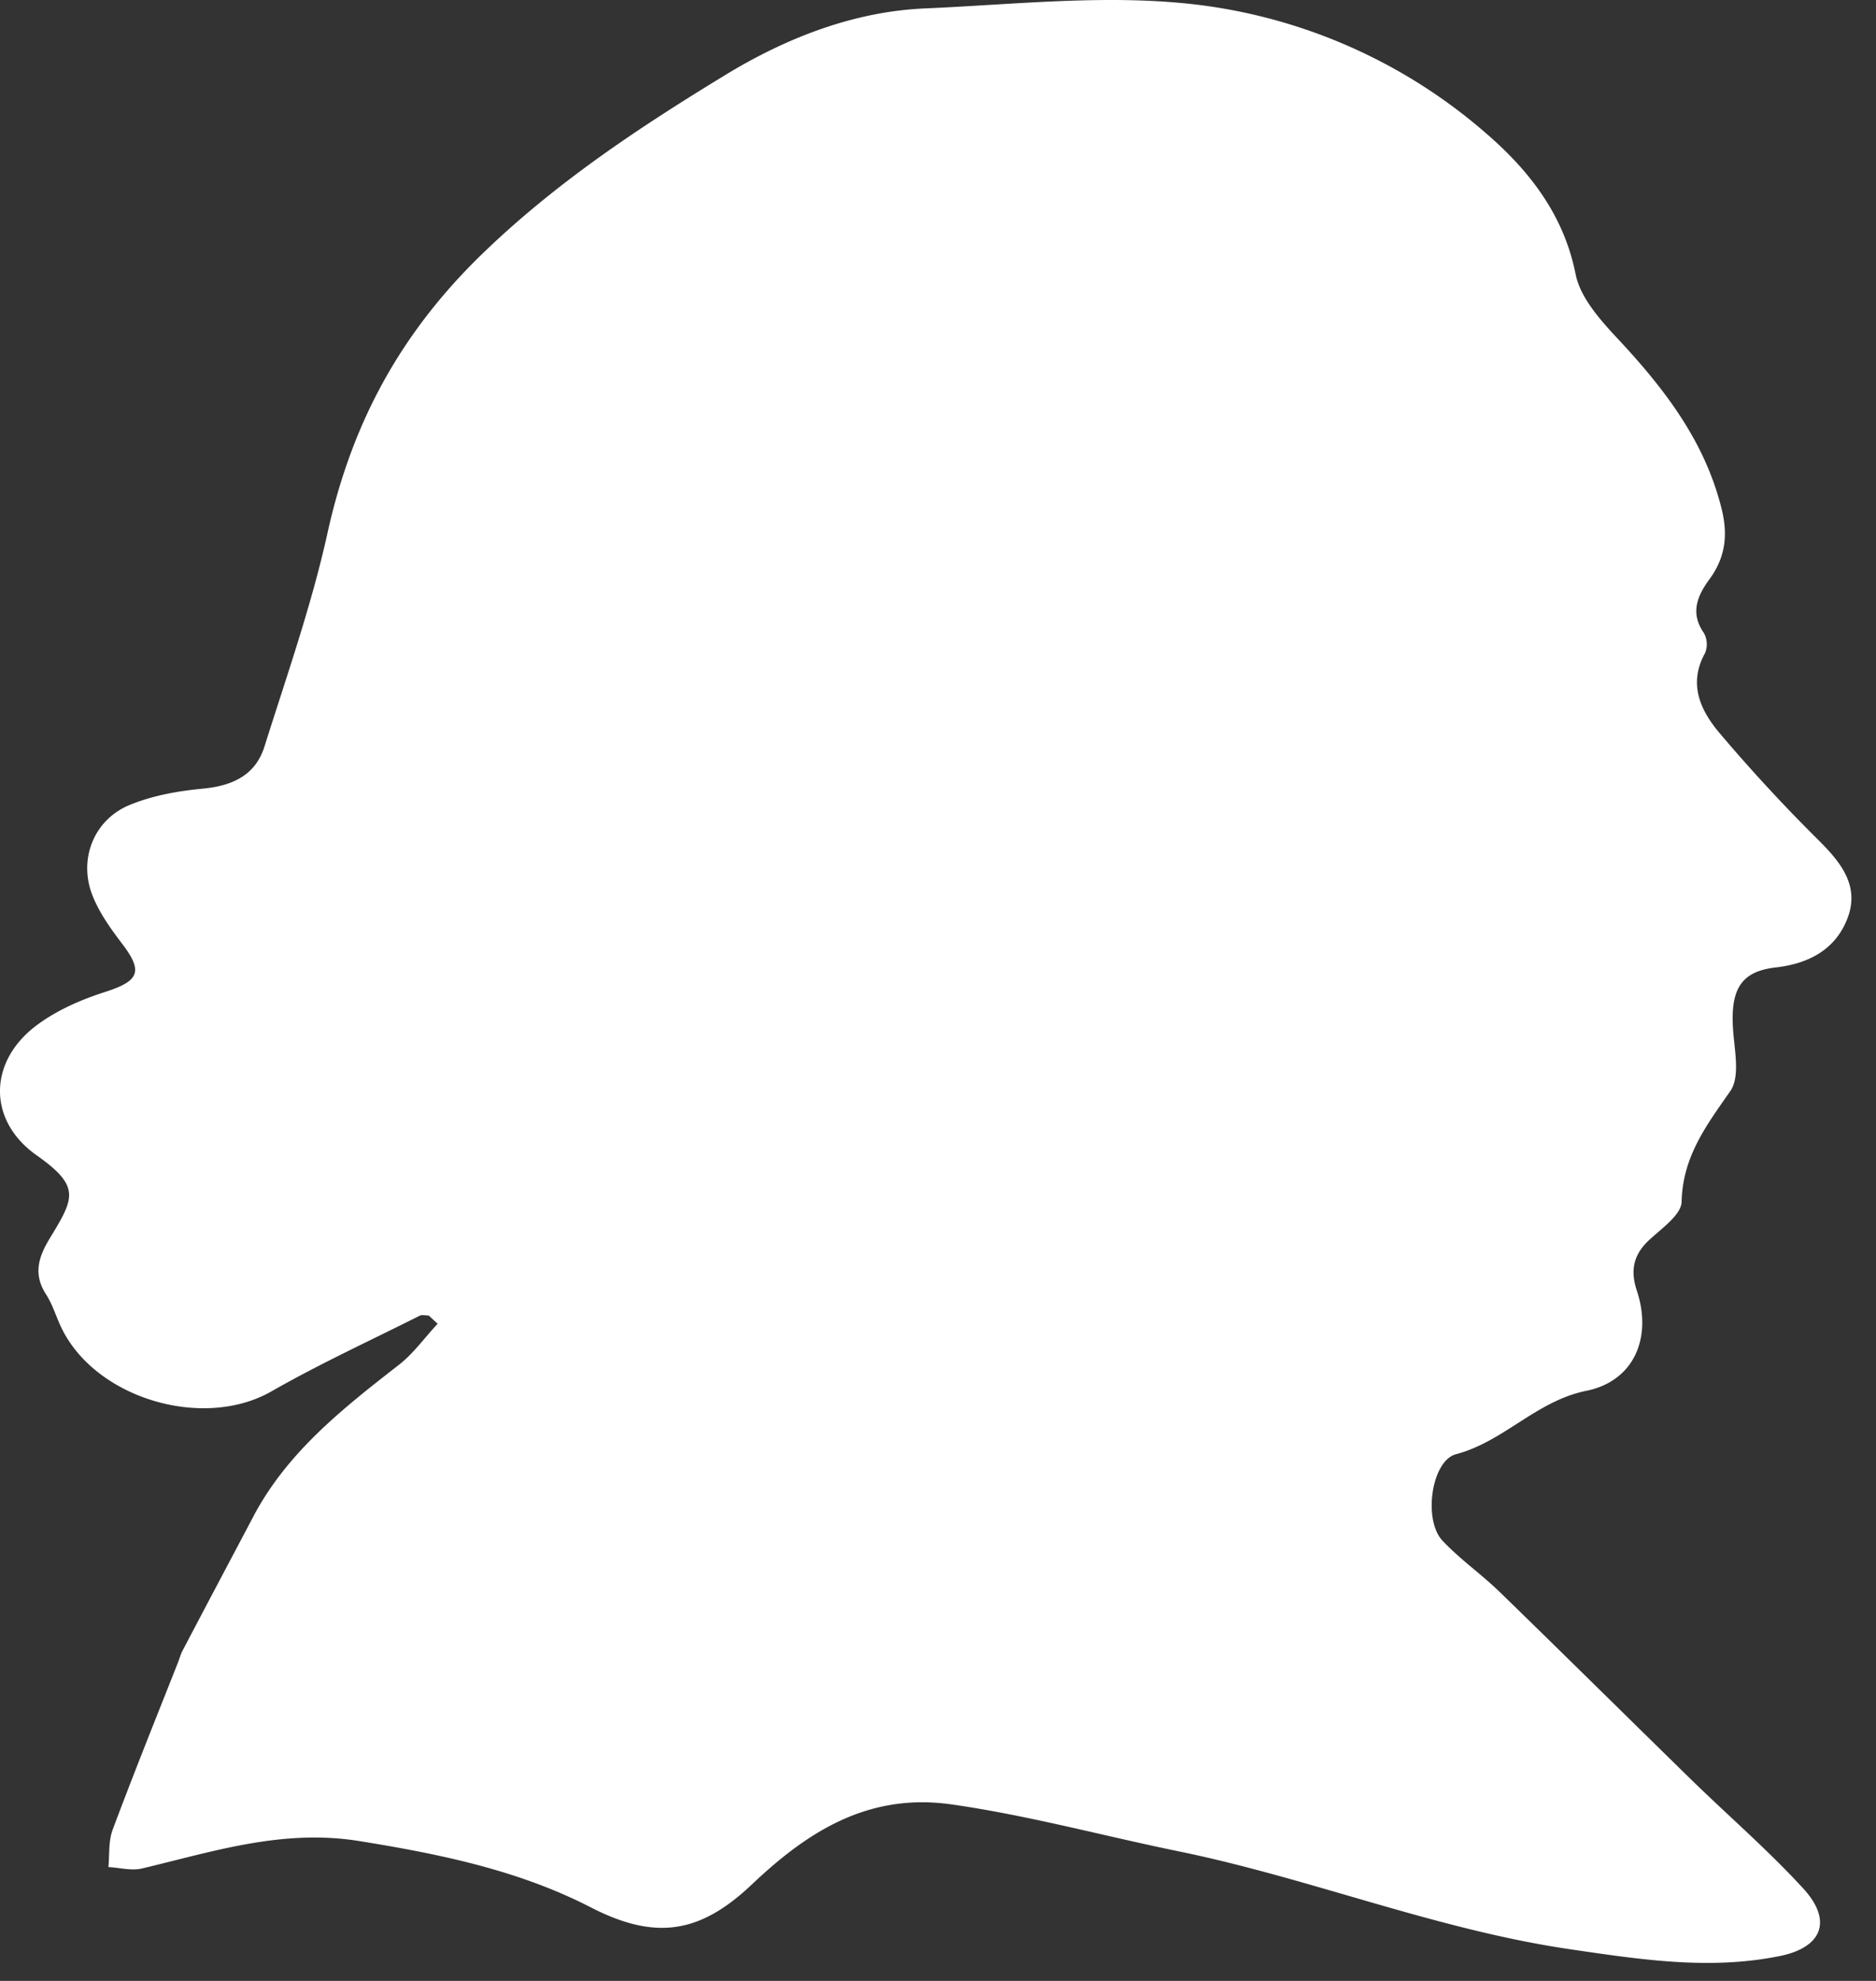
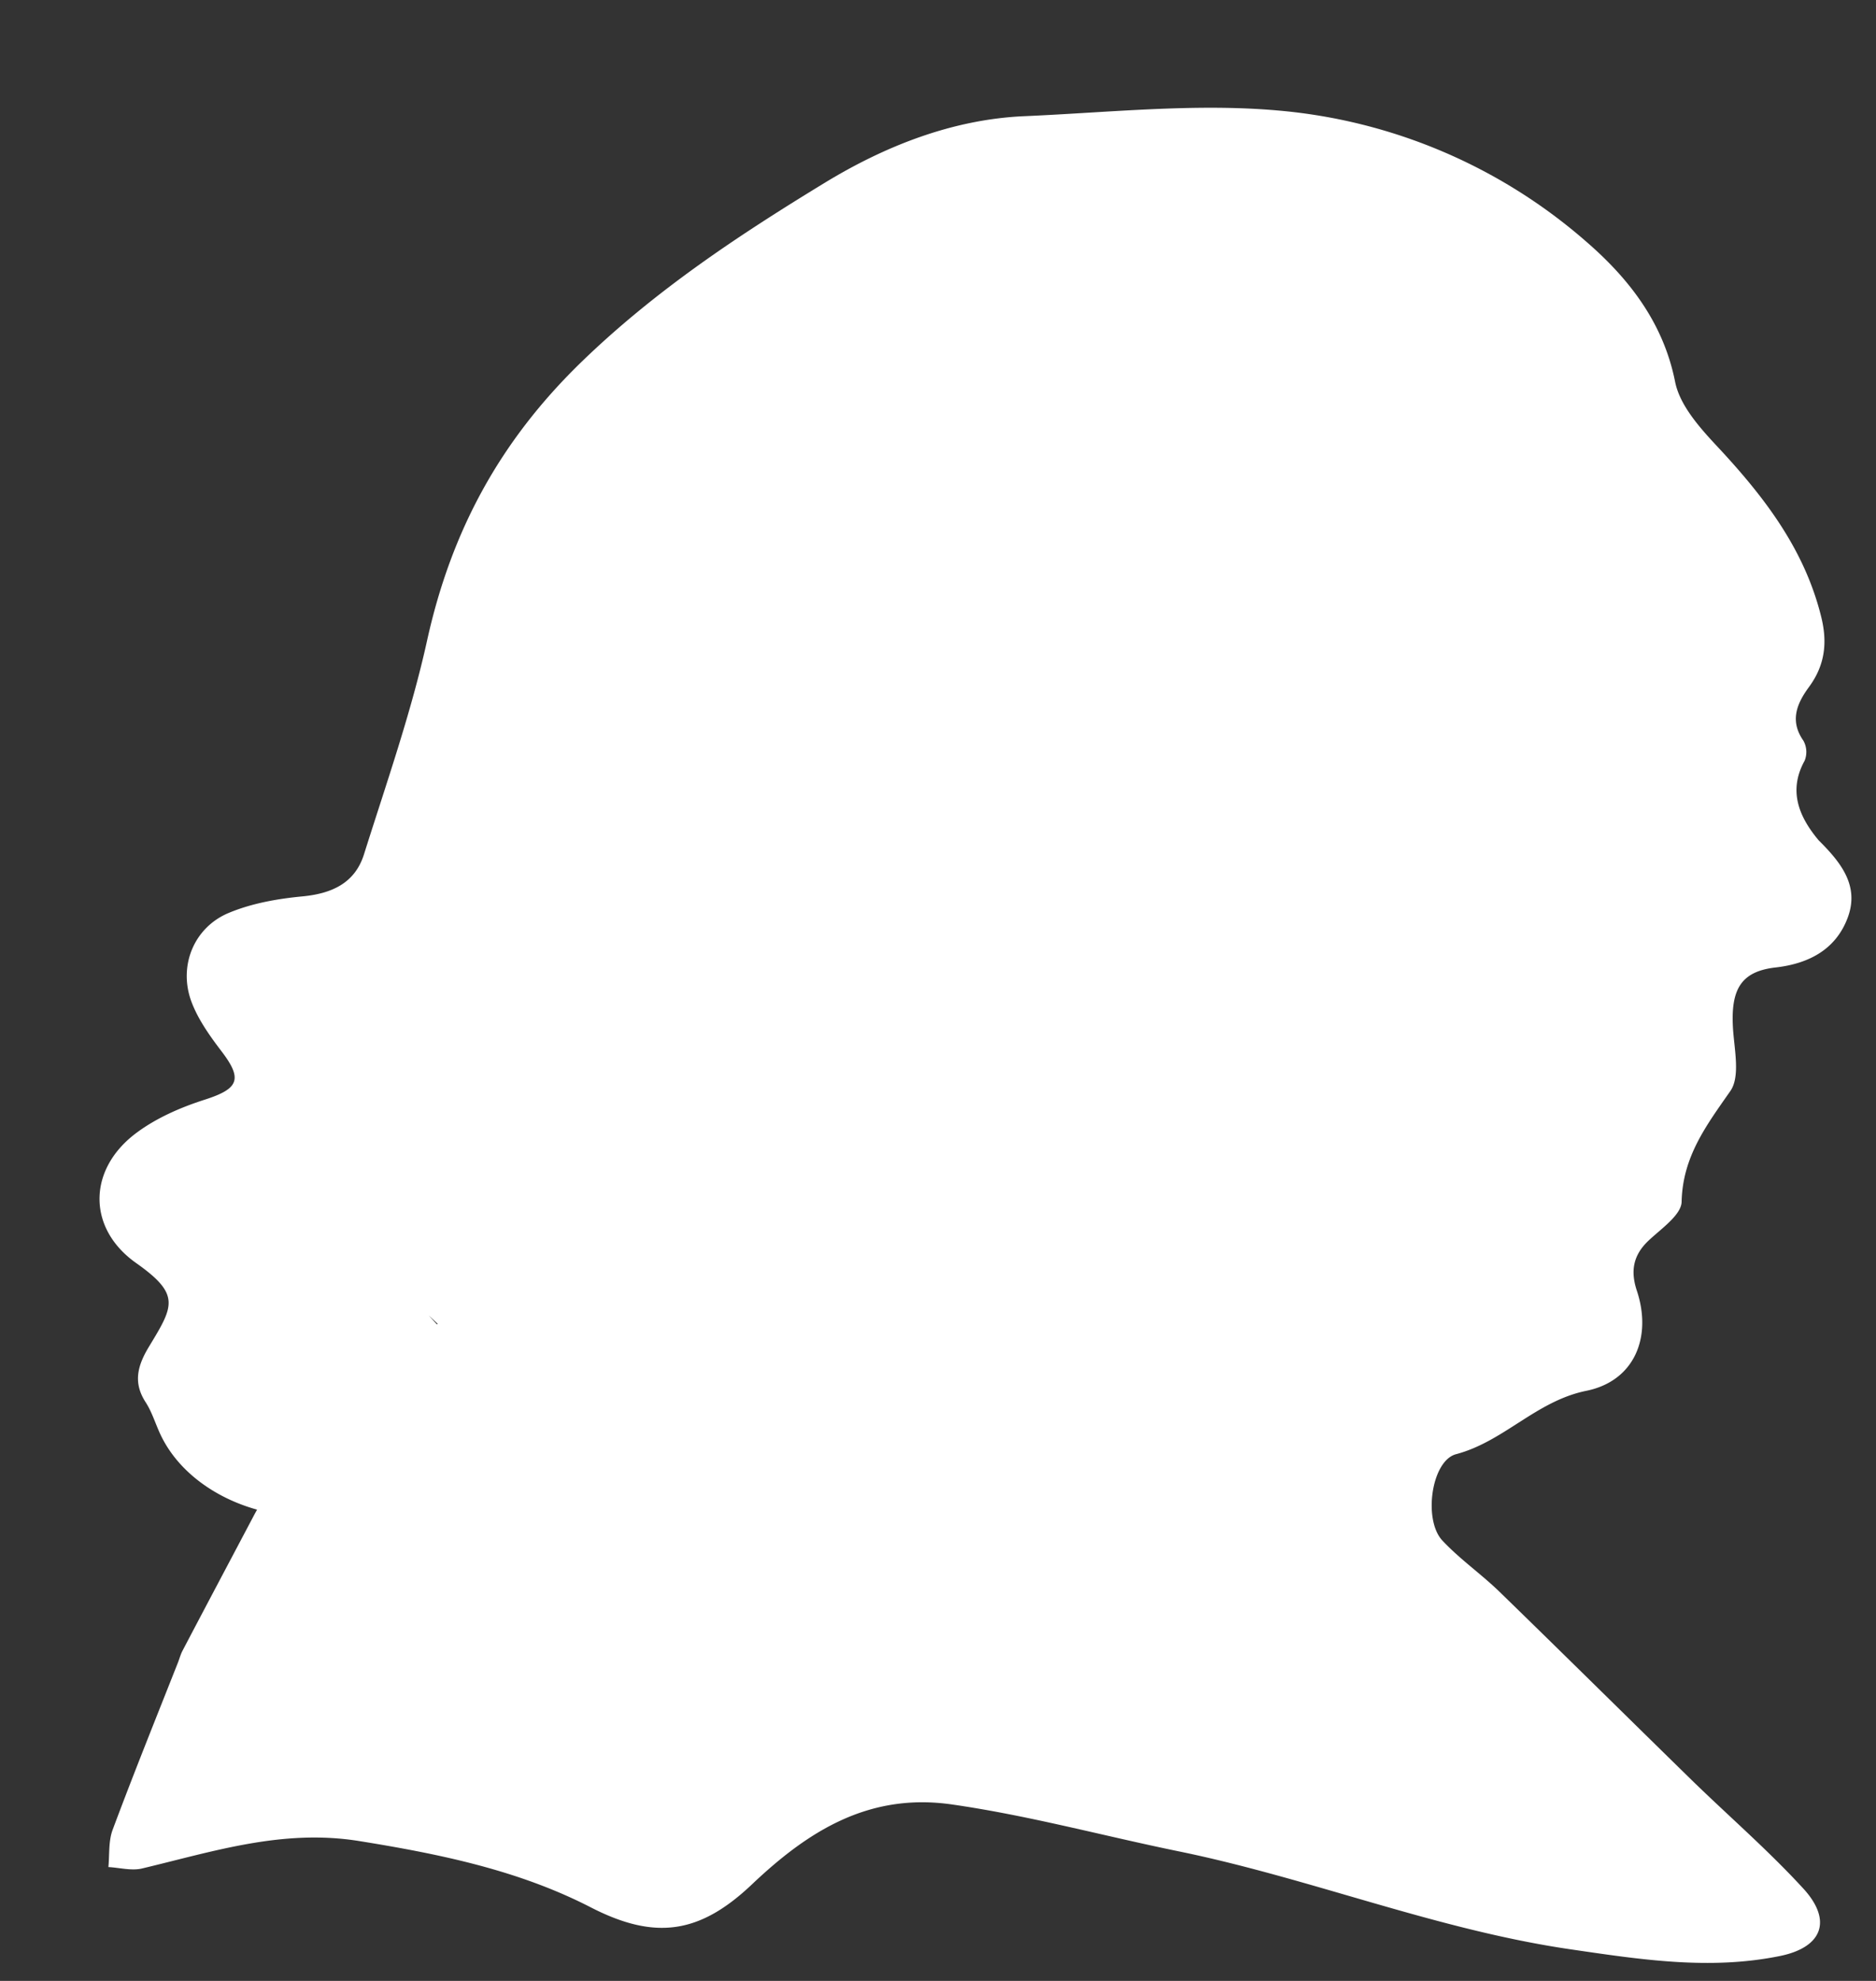
<svg xmlns="http://www.w3.org/2000/svg" width="36" height="38" viewBox="0 0 36 38">
  <rect x="0" y="0" width="36" height="38" fill="#333333" stroke="none" />
  <g>
    <g>
-       <path fill="#FFF" d="M8.228 25.236l.17.158c-.248.264-.463.571-.746.79-1.072.834-2.136 1.67-2.787 2.901-.454.86-.91 1.718-1.362 2.58-.036.068-.057.146-.085.22-.423 1.07-.855 2.14-1.258 3.22-.08.218-.057.473-.08.711.217.012.448.076.651.026 1.367-.326 2.695-.76 4.156-.526 1.541.248 3.056.557 4.444 1.27 1.237.637 2.094.516 3.101-.44 1.058-1.002 2.226-1.762 3.835-1.531 1.478.212 2.908.604 4.36.901 2.53.52 4.934 1.5 7.505 1.877 1.354.198 2.674.403 4.021.13.822-.166 1.013-.683.453-1.294-.67-.731-1.425-1.383-2.138-2.077-1.234-1.206-2.46-2.419-3.698-3.622-.352-.34-.76-.623-1.093-.98-.368-.396-.21-1.527.264-1.654.919-.243 1.537-1.02 2.5-1.216.927-.188 1.265-1.033.97-1.92-.125-.376-.073-.68.224-.961.24-.227.628-.491.635-.744.019-.866.474-1.465.934-2.124.194-.276.078-.793.052-1.199-.047-.755.154-1.097.817-1.173.642-.073 1.152-.347 1.38-.944.237-.618-.122-1.067-.554-1.496a32.247 32.247 0 0 1-1.91-2.067c-.358-.428-.596-.933-.27-1.523a.446.446 0 0 0-.022-.387c-.269-.384-.123-.717.106-1.029.302-.41.359-.838.239-1.333-.319-1.308-1.098-2.318-1.992-3.276-.338-.361-.725-.793-.815-1.246-.226-1.14-.894-1.987-1.701-2.686a10.343 10.343 0 0 0-5.929-2.52c-1.6-.14-3.24.04-4.864.11-1.388.062-2.683.583-3.82 1.275-1.646 1.003-3.253 2.063-4.674 3.44-1.57 1.523-2.497 3.246-2.96 5.337-.306 1.39-.783 2.745-1.212 4.107-.173.55-.612.752-1.176.807-.479.045-.974.132-1.416.316-.656.271-.963.986-.734 1.664.125.359.361.689.595.996.406.533.328.715-.328.925-.456.146-.918.347-1.3.63-.945.696-.961 1.836-.012 2.504.85.6.72.82.255 1.586-.225.368-.326.699-.071 1.088.115.18.18.392.269.588.63 1.39 2.726 2.022 4.05 1.267.925-.529 1.897-.975 2.85-1.454.046-.02.112-.002.17-.002z" />
+       <path fill="#FFF" d="M8.228 25.236l.17.158c-.248.264-.463.571-.746.79-1.072.834-2.136 1.67-2.787 2.901-.454.86-.91 1.718-1.362 2.58-.036.068-.057.146-.085.22-.423 1.07-.855 2.14-1.258 3.22-.08.218-.057.473-.08.711.217.012.448.076.651.026 1.367-.326 2.695-.76 4.156-.526 1.541.248 3.056.557 4.444 1.27 1.237.637 2.094.516 3.101-.44 1.058-1.002 2.226-1.762 3.835-1.531 1.478.212 2.908.604 4.36.901 2.53.52 4.934 1.5 7.505 1.877 1.354.198 2.674.403 4.021.13.822-.166 1.013-.683.453-1.294-.67-.731-1.425-1.383-2.138-2.077-1.234-1.206-2.46-2.419-3.698-3.622-.352-.34-.76-.623-1.093-.98-.368-.396-.21-1.527.264-1.654.919-.243 1.537-1.02 2.5-1.216.927-.188 1.265-1.033.97-1.92-.125-.376-.073-.68.224-.961.24-.227.628-.491.635-.744.019-.866.474-1.465.934-2.124.194-.276.078-.793.052-1.199-.047-.755.154-1.097.817-1.173.642-.073 1.152-.347 1.38-.944.237-.618-.122-1.067-.554-1.496c-.358-.428-.596-.933-.27-1.523a.446.446 0 0 0-.022-.387c-.269-.384-.123-.717.106-1.029.302-.41.359-.838.239-1.333-.319-1.308-1.098-2.318-1.992-3.276-.338-.361-.725-.793-.815-1.246-.226-1.14-.894-1.987-1.701-2.686a10.343 10.343 0 0 0-5.929-2.52c-1.6-.14-3.24.04-4.864.11-1.388.062-2.683.583-3.82 1.275-1.646 1.003-3.253 2.063-4.674 3.44-1.57 1.523-2.497 3.246-2.96 5.337-.306 1.39-.783 2.745-1.212 4.107-.173.55-.612.752-1.176.807-.479.045-.974.132-1.416.316-.656.271-.963.986-.734 1.664.125.359.361.689.595.996.406.533.328.715-.328.925-.456.146-.918.347-1.3.63-.945.696-.961 1.836-.012 2.504.85.6.72.82.255 1.586-.225.368-.326.699-.071 1.088.115.18.18.392.269.588.63 1.39 2.726 2.022 4.05 1.267.925-.529 1.897-.975 2.85-1.454.046-.02.112-.002.17-.002z" />
    </g>
  </g>
</svg>